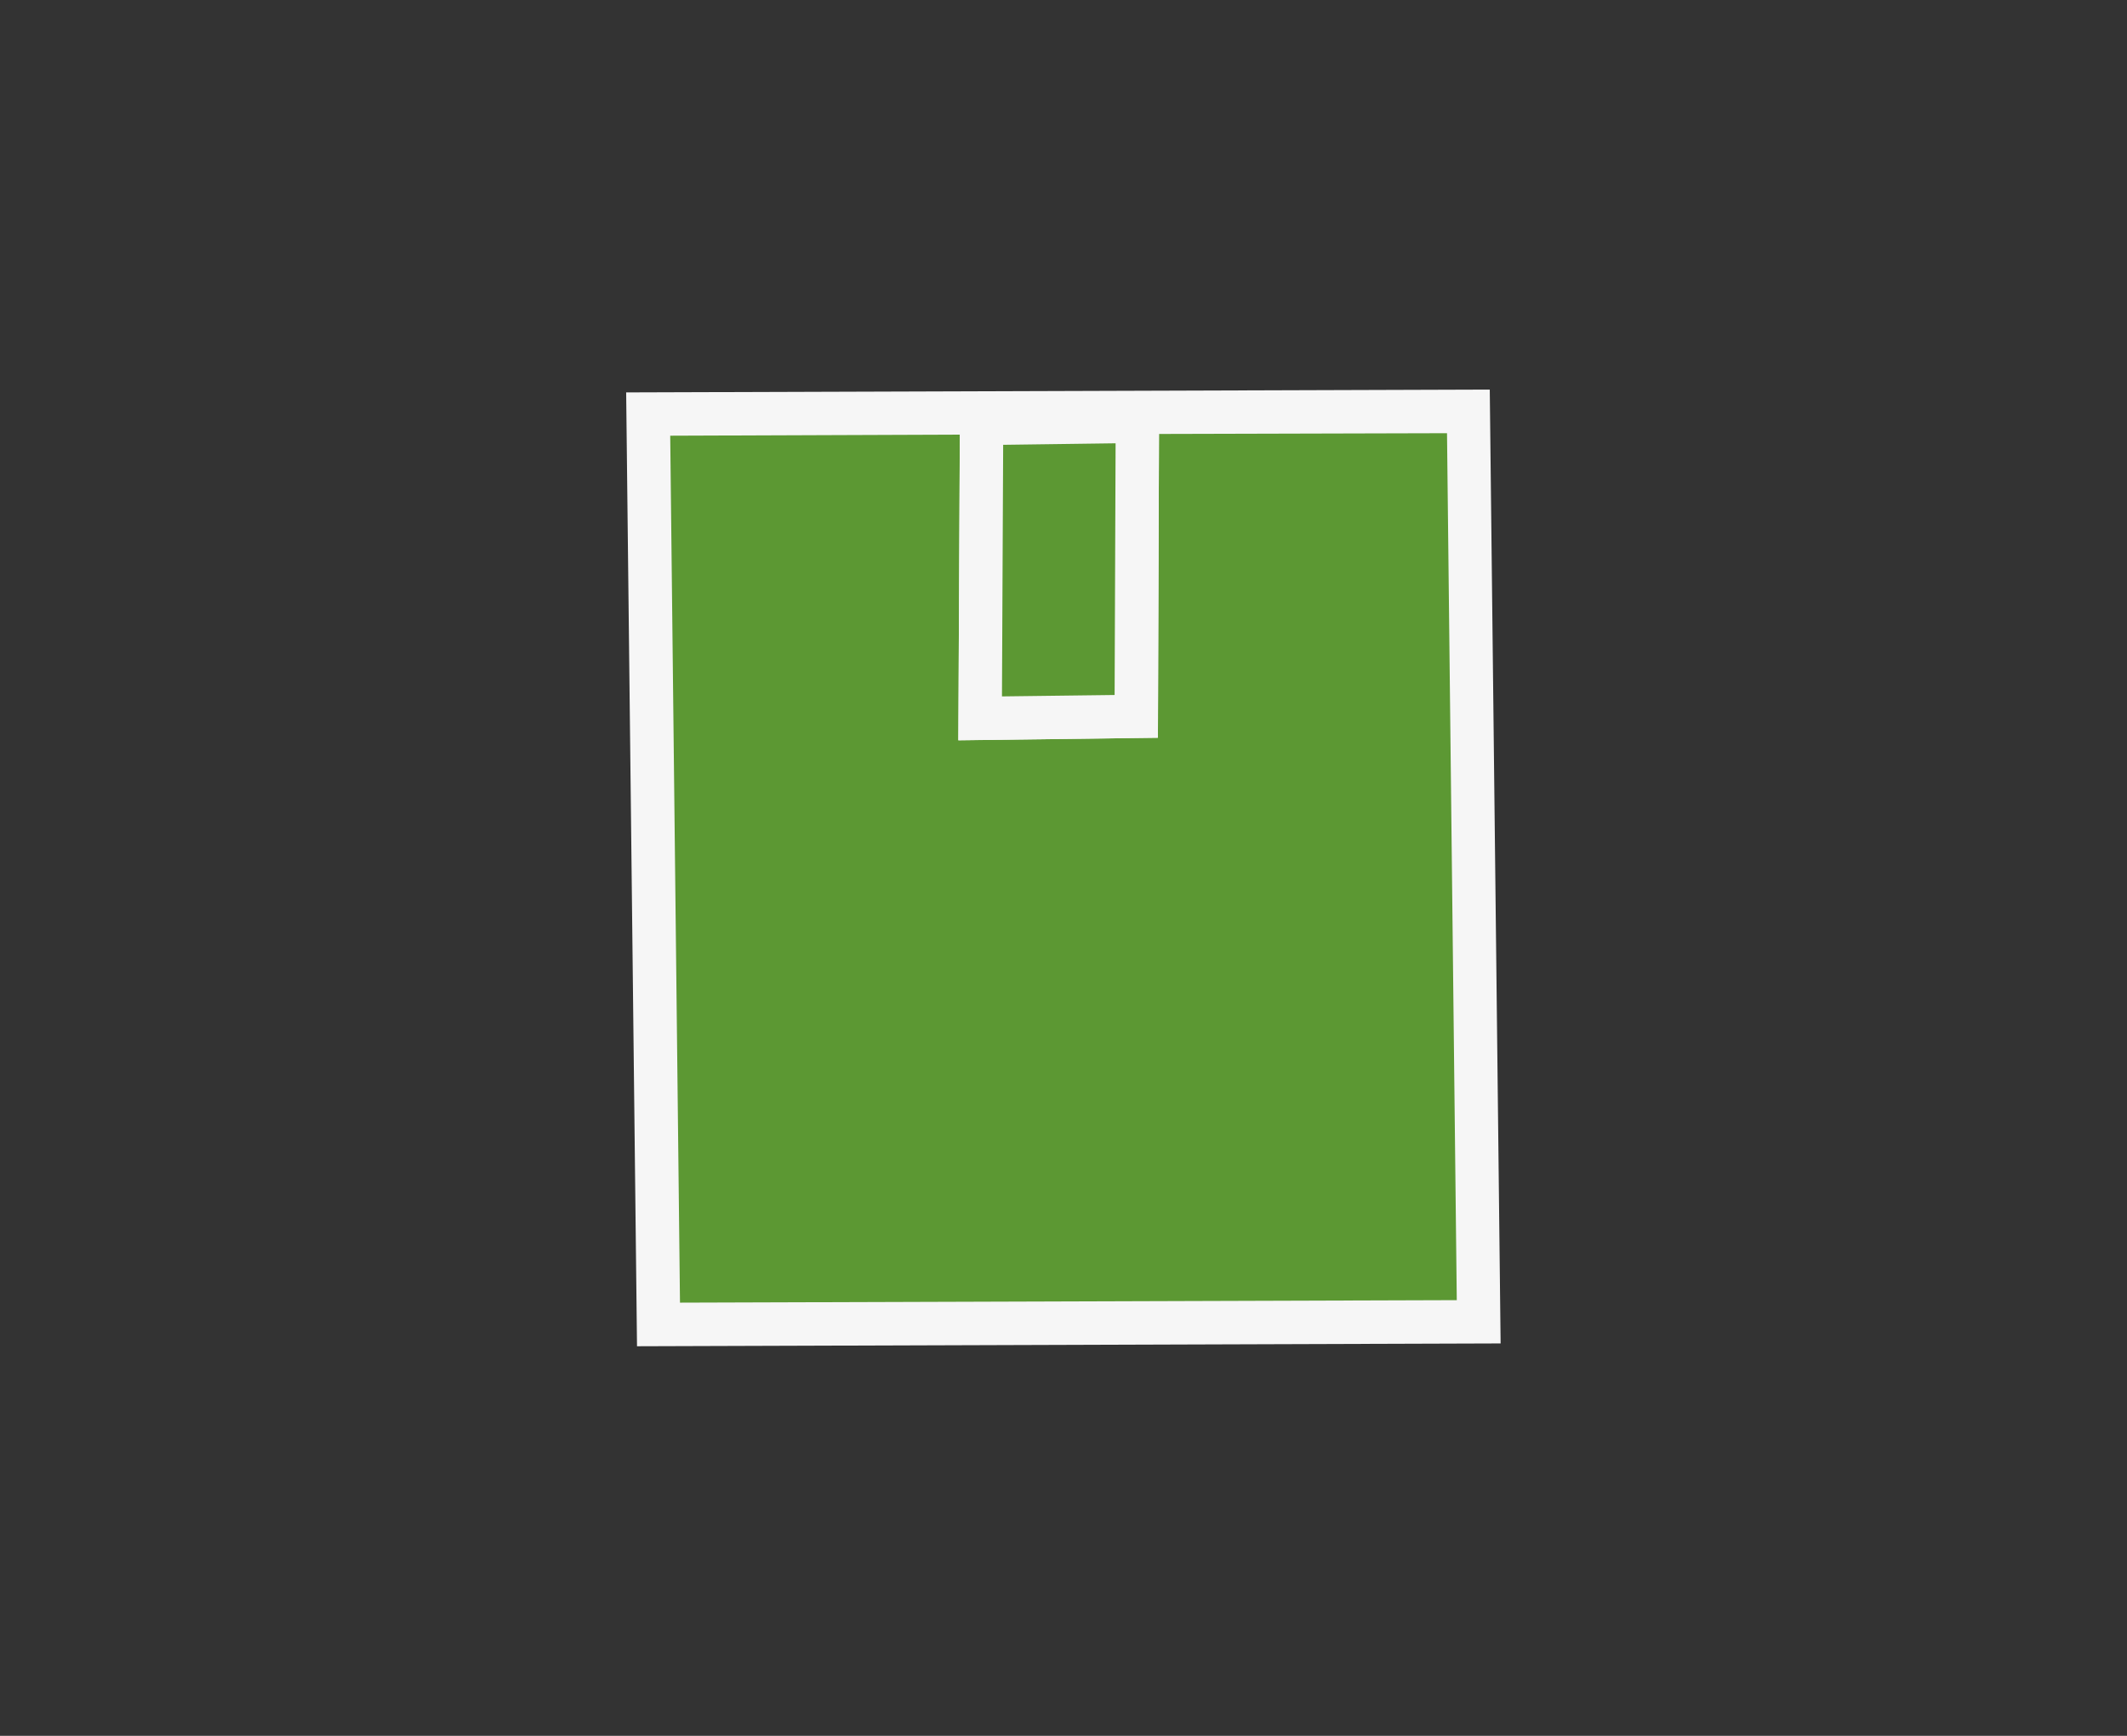
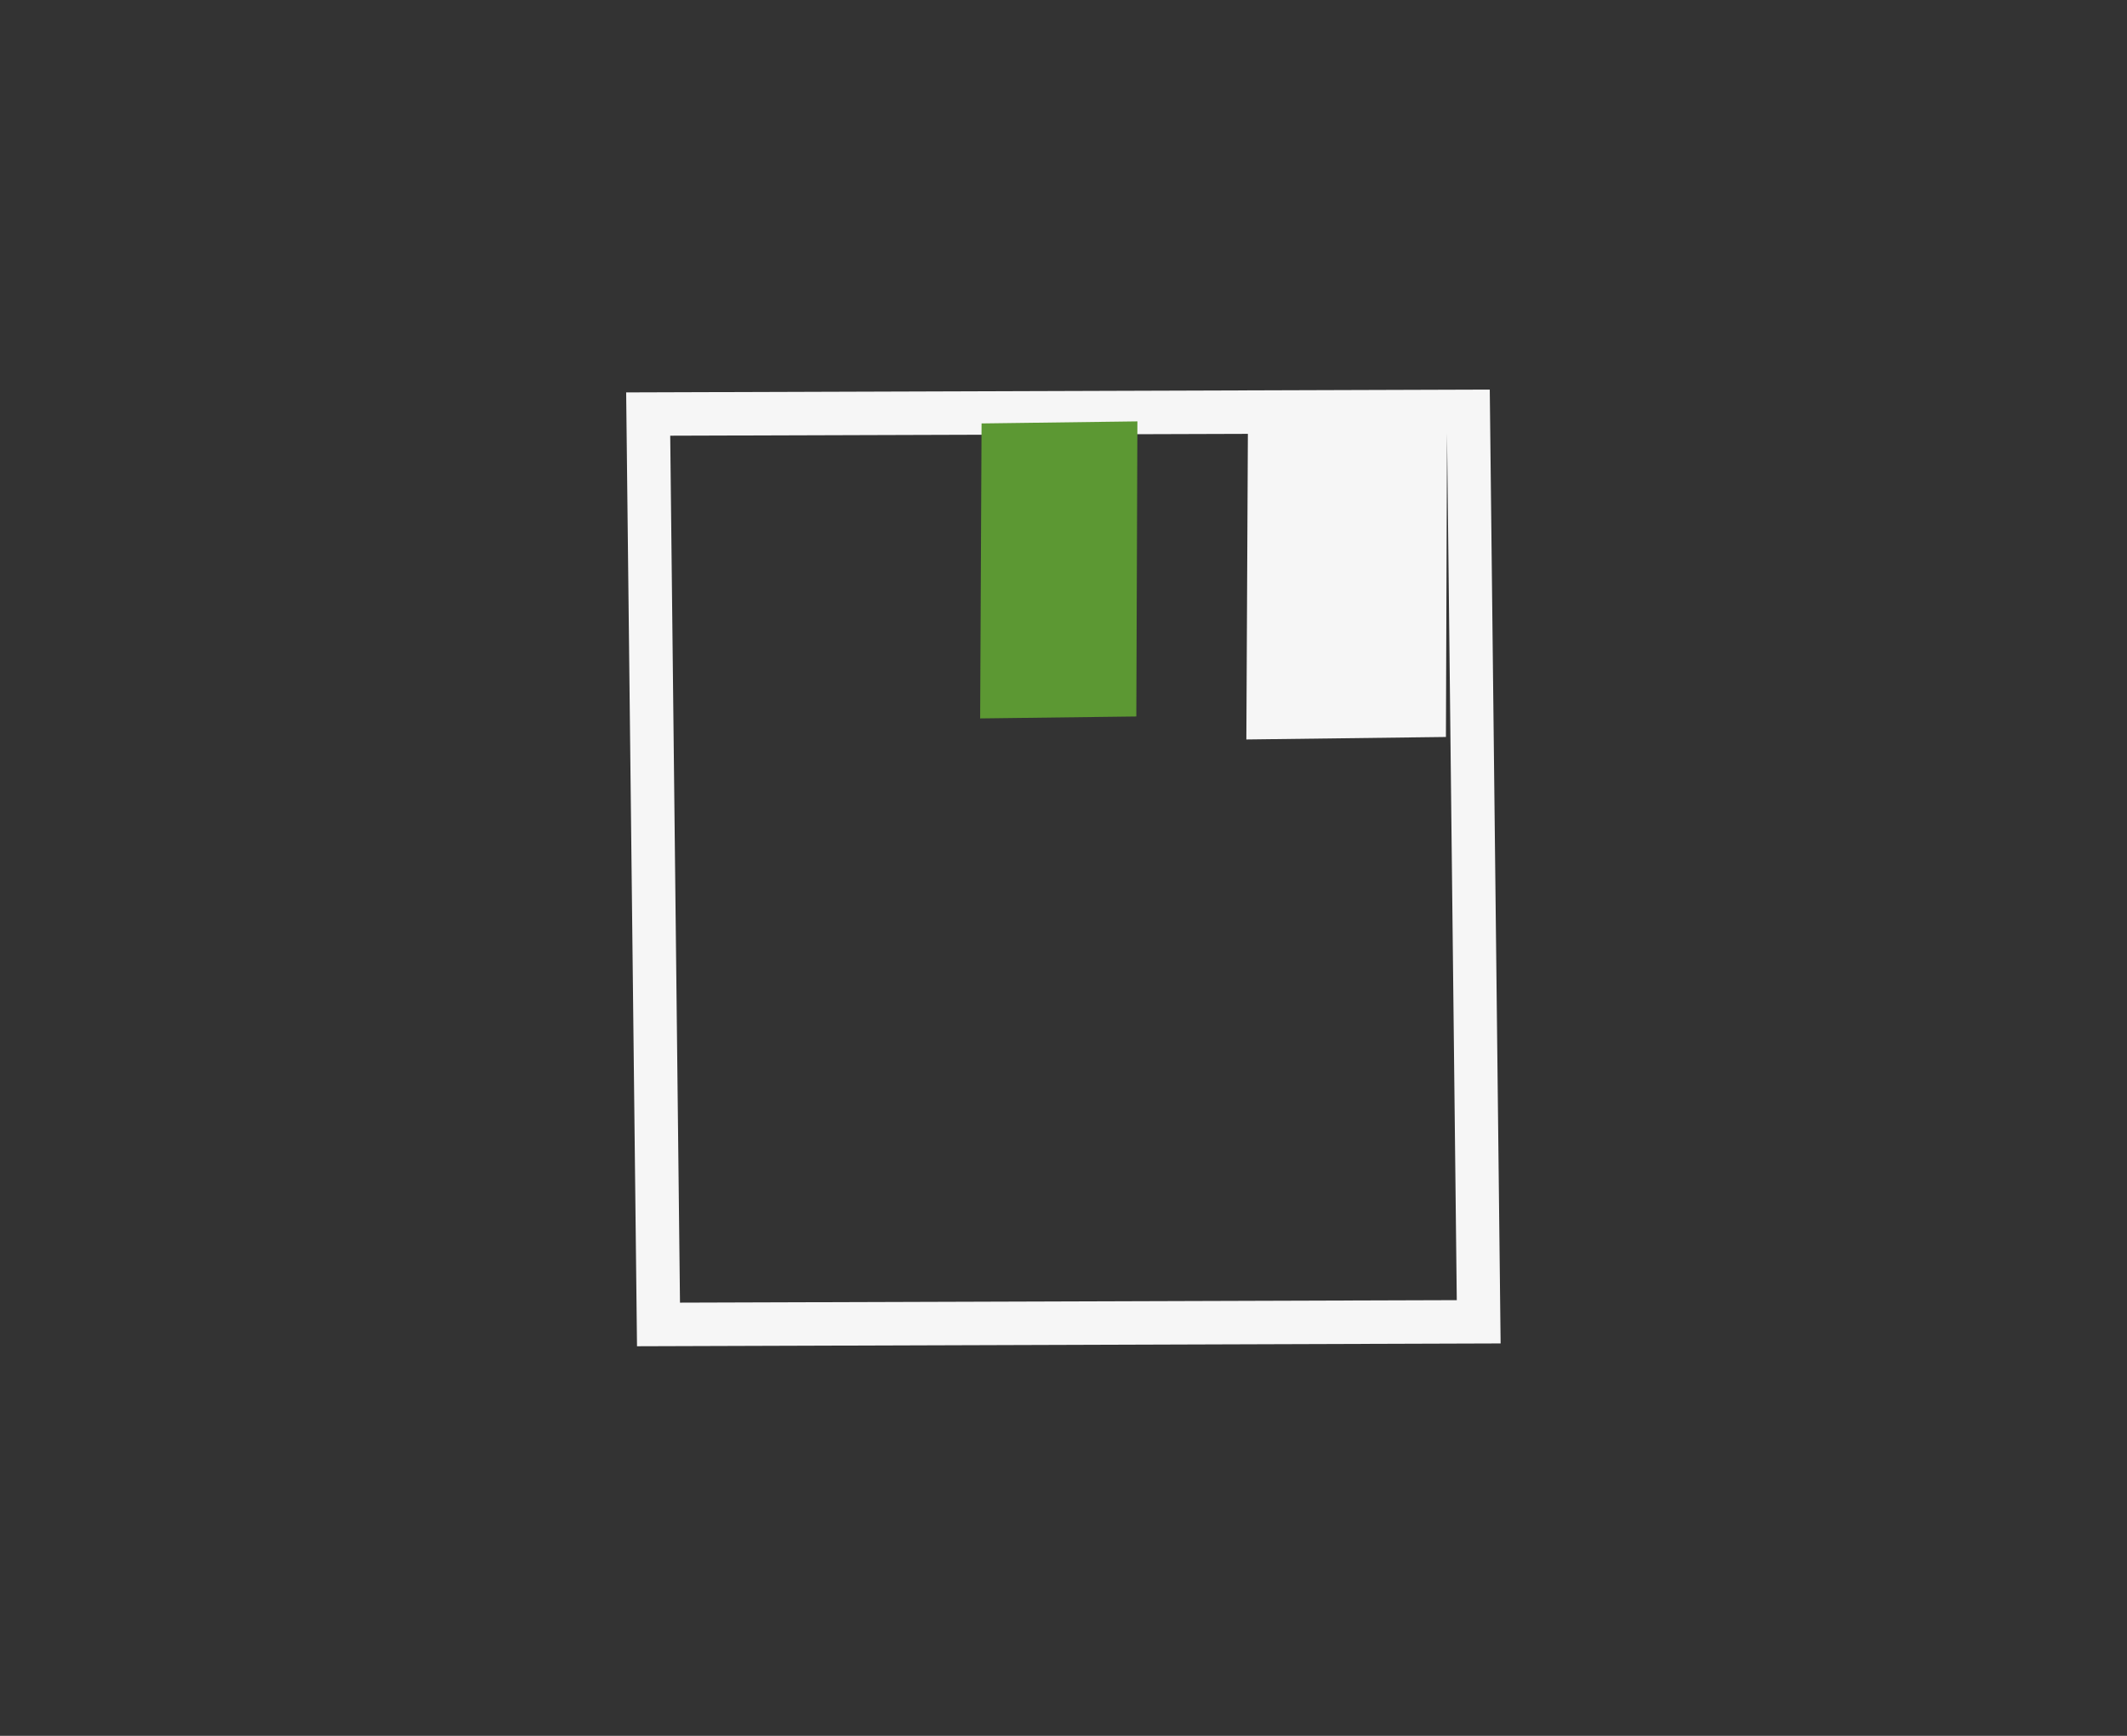
<svg xmlns="http://www.w3.org/2000/svg" id="VERT" viewBox="0 0 196 160">
  <rect x="0" y="0" width="196" height="160" fill="#333333" stroke="none" />
  <defs>
    <style>.cls-1{fill:#5c9833;}.cls-2{fill:#f6f6f6;}</style>
  </defs>
  <title>Produit-SAV</title>
-   <path class="cls-1" d="M135.32,37.92l-75.58.25.94,83.91,75.58-.24ZM104.71,66l-14.39.18L90.45,39l14.35-.19Z" />
-   <path class="cls-2" d="M58.7,124.09l-1-87.92,79.58-.26,1,87.92Zm3.06-83.93.9,79.91,71.58-.23-.9-79.91L106.8,40l-.1,28-18.39.23.14-28.17ZM92.44,41l-.11,23.19,10.38-.13.09-23.2Z" />
+   <path class="cls-2" d="M58.7,124.09l-1-87.92,79.58-.26,1,87.92Zm3.06-83.93.9,79.91,71.58-.23-.9-79.91l-.1,28-18.39.23.14-28.17ZM92.44,41l-.11,23.19,10.38-.13.09-23.2Z" />
  <polygon class="cls-1" points="90.32 66.22 104.71 66.04 104.81 38.84 90.45 39.03 90.32 66.22" />
-   <path class="cls-2" d="M88.31,68.24l.15-31.18,18.35-.25L106.7,68ZM92.44,41l-.11,23.19,10.38-.13.09-23.2Z" />
</svg>